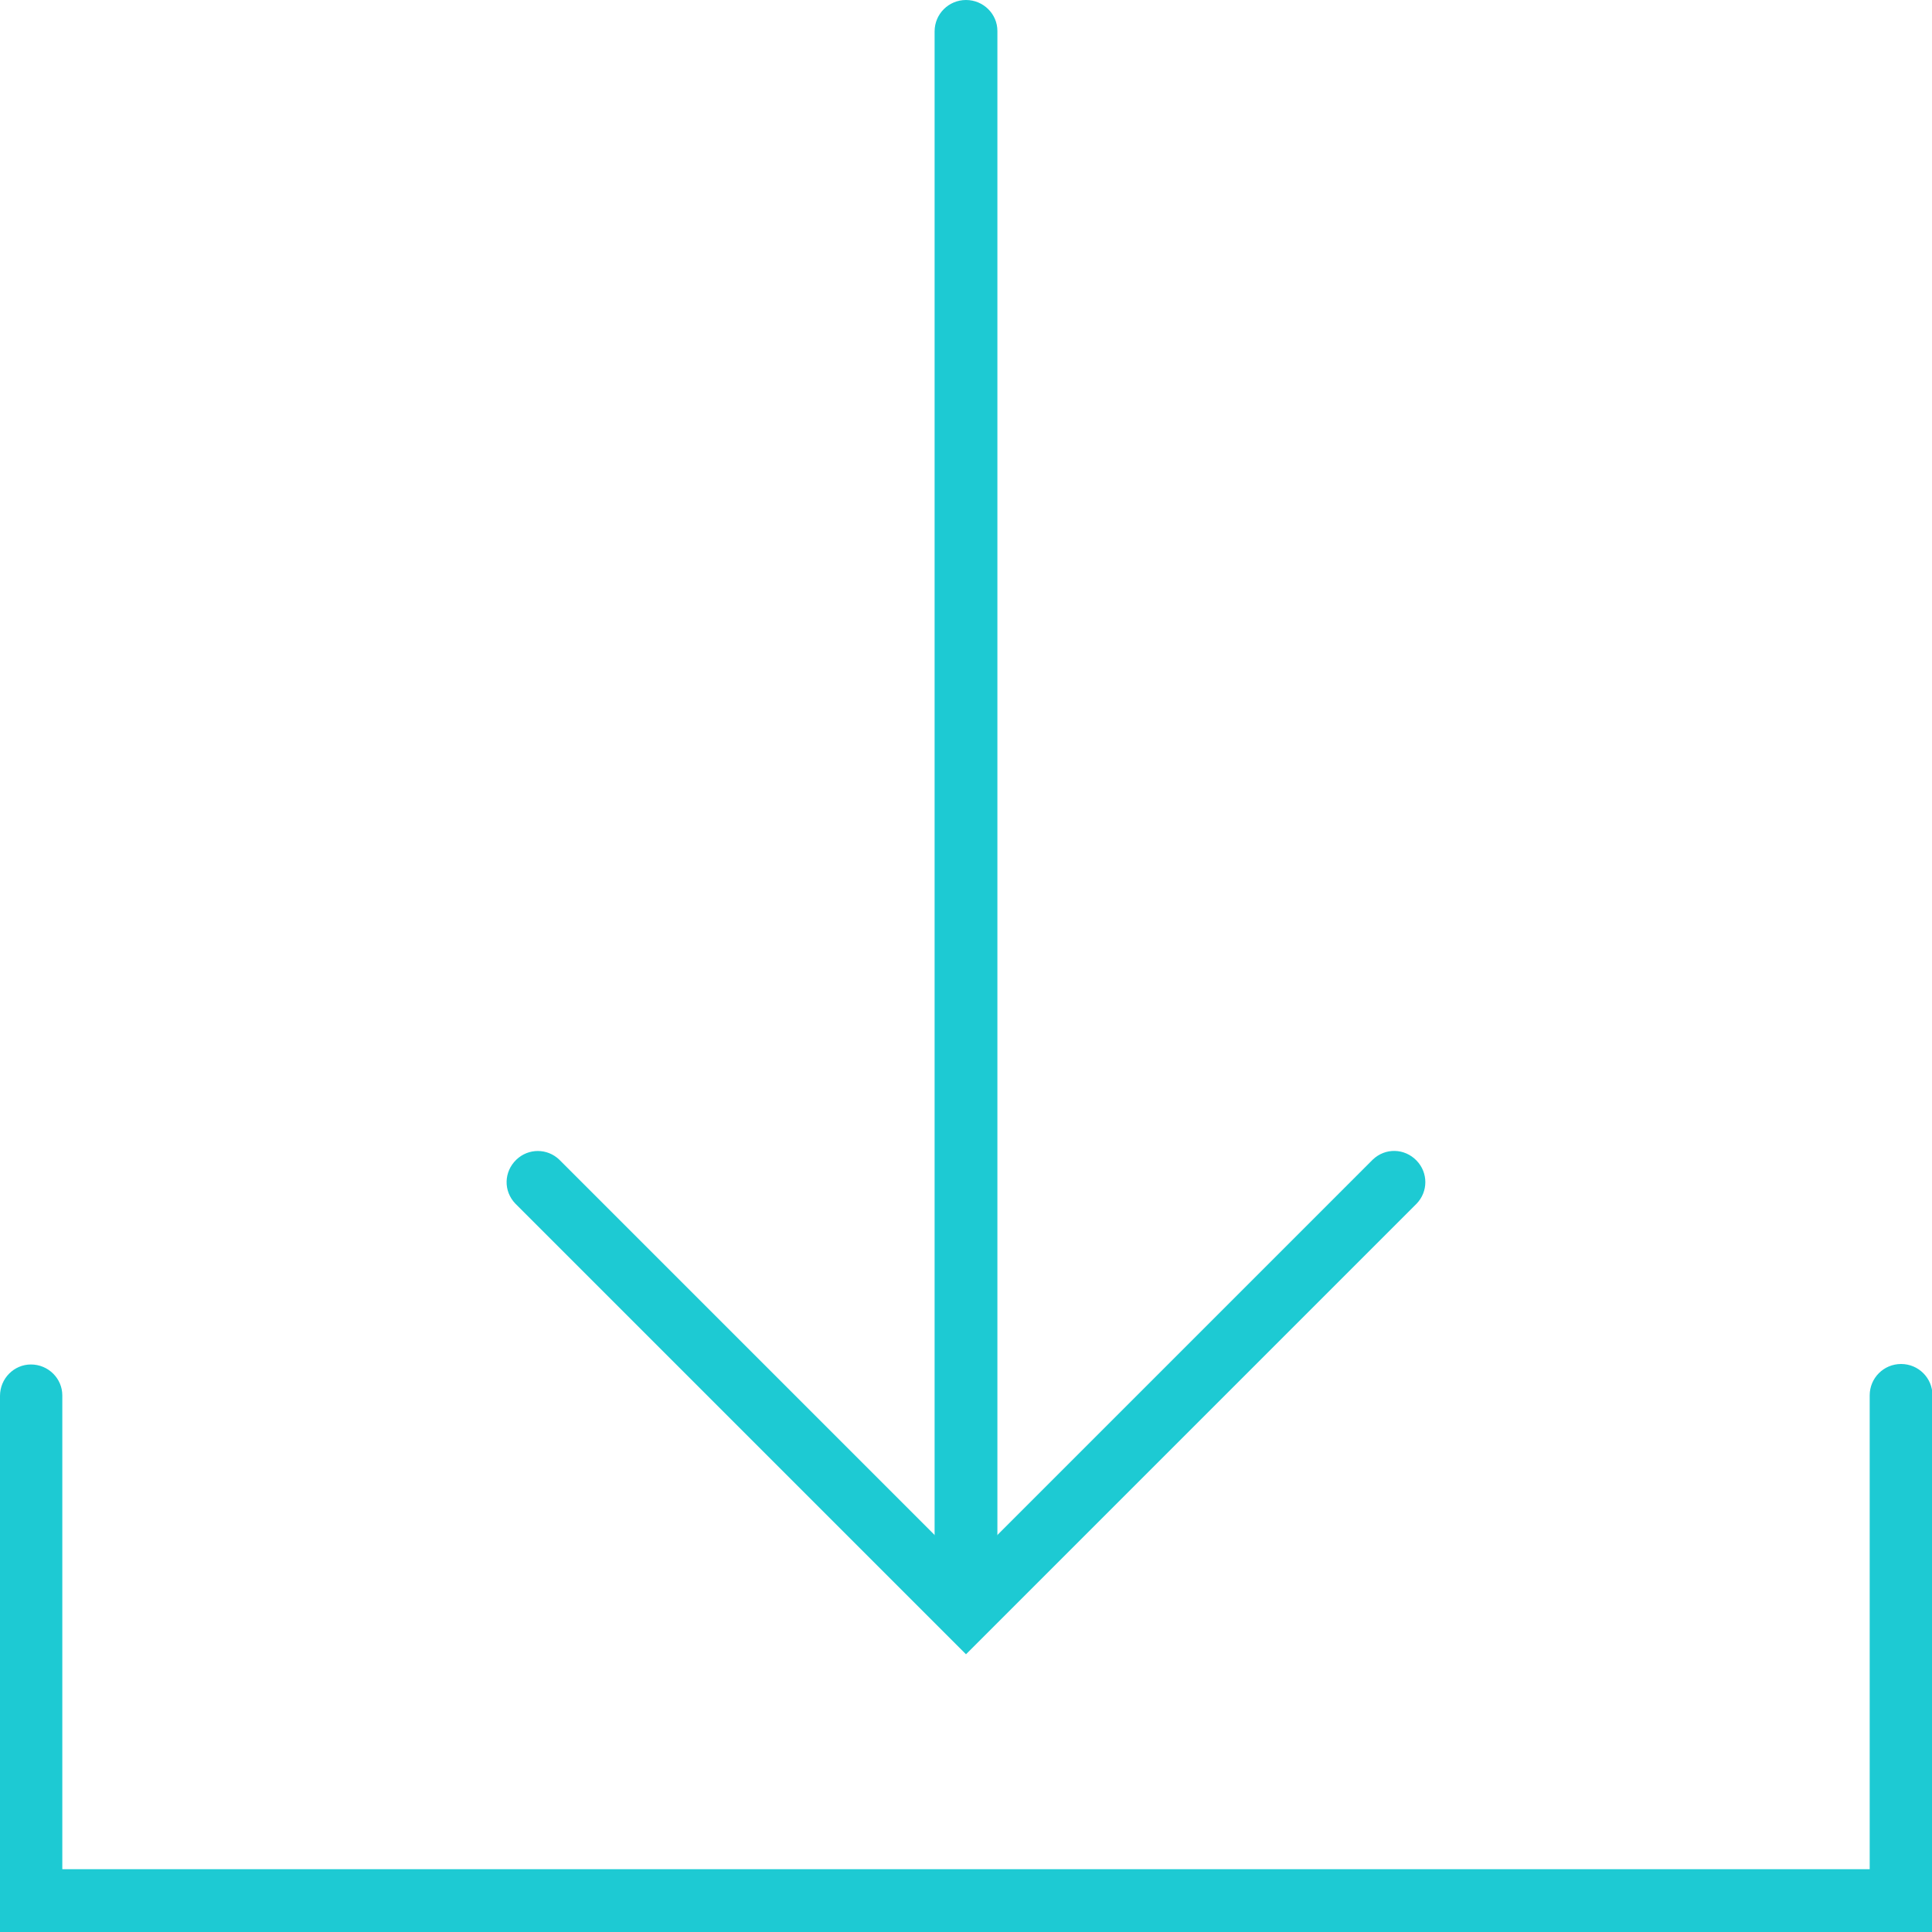
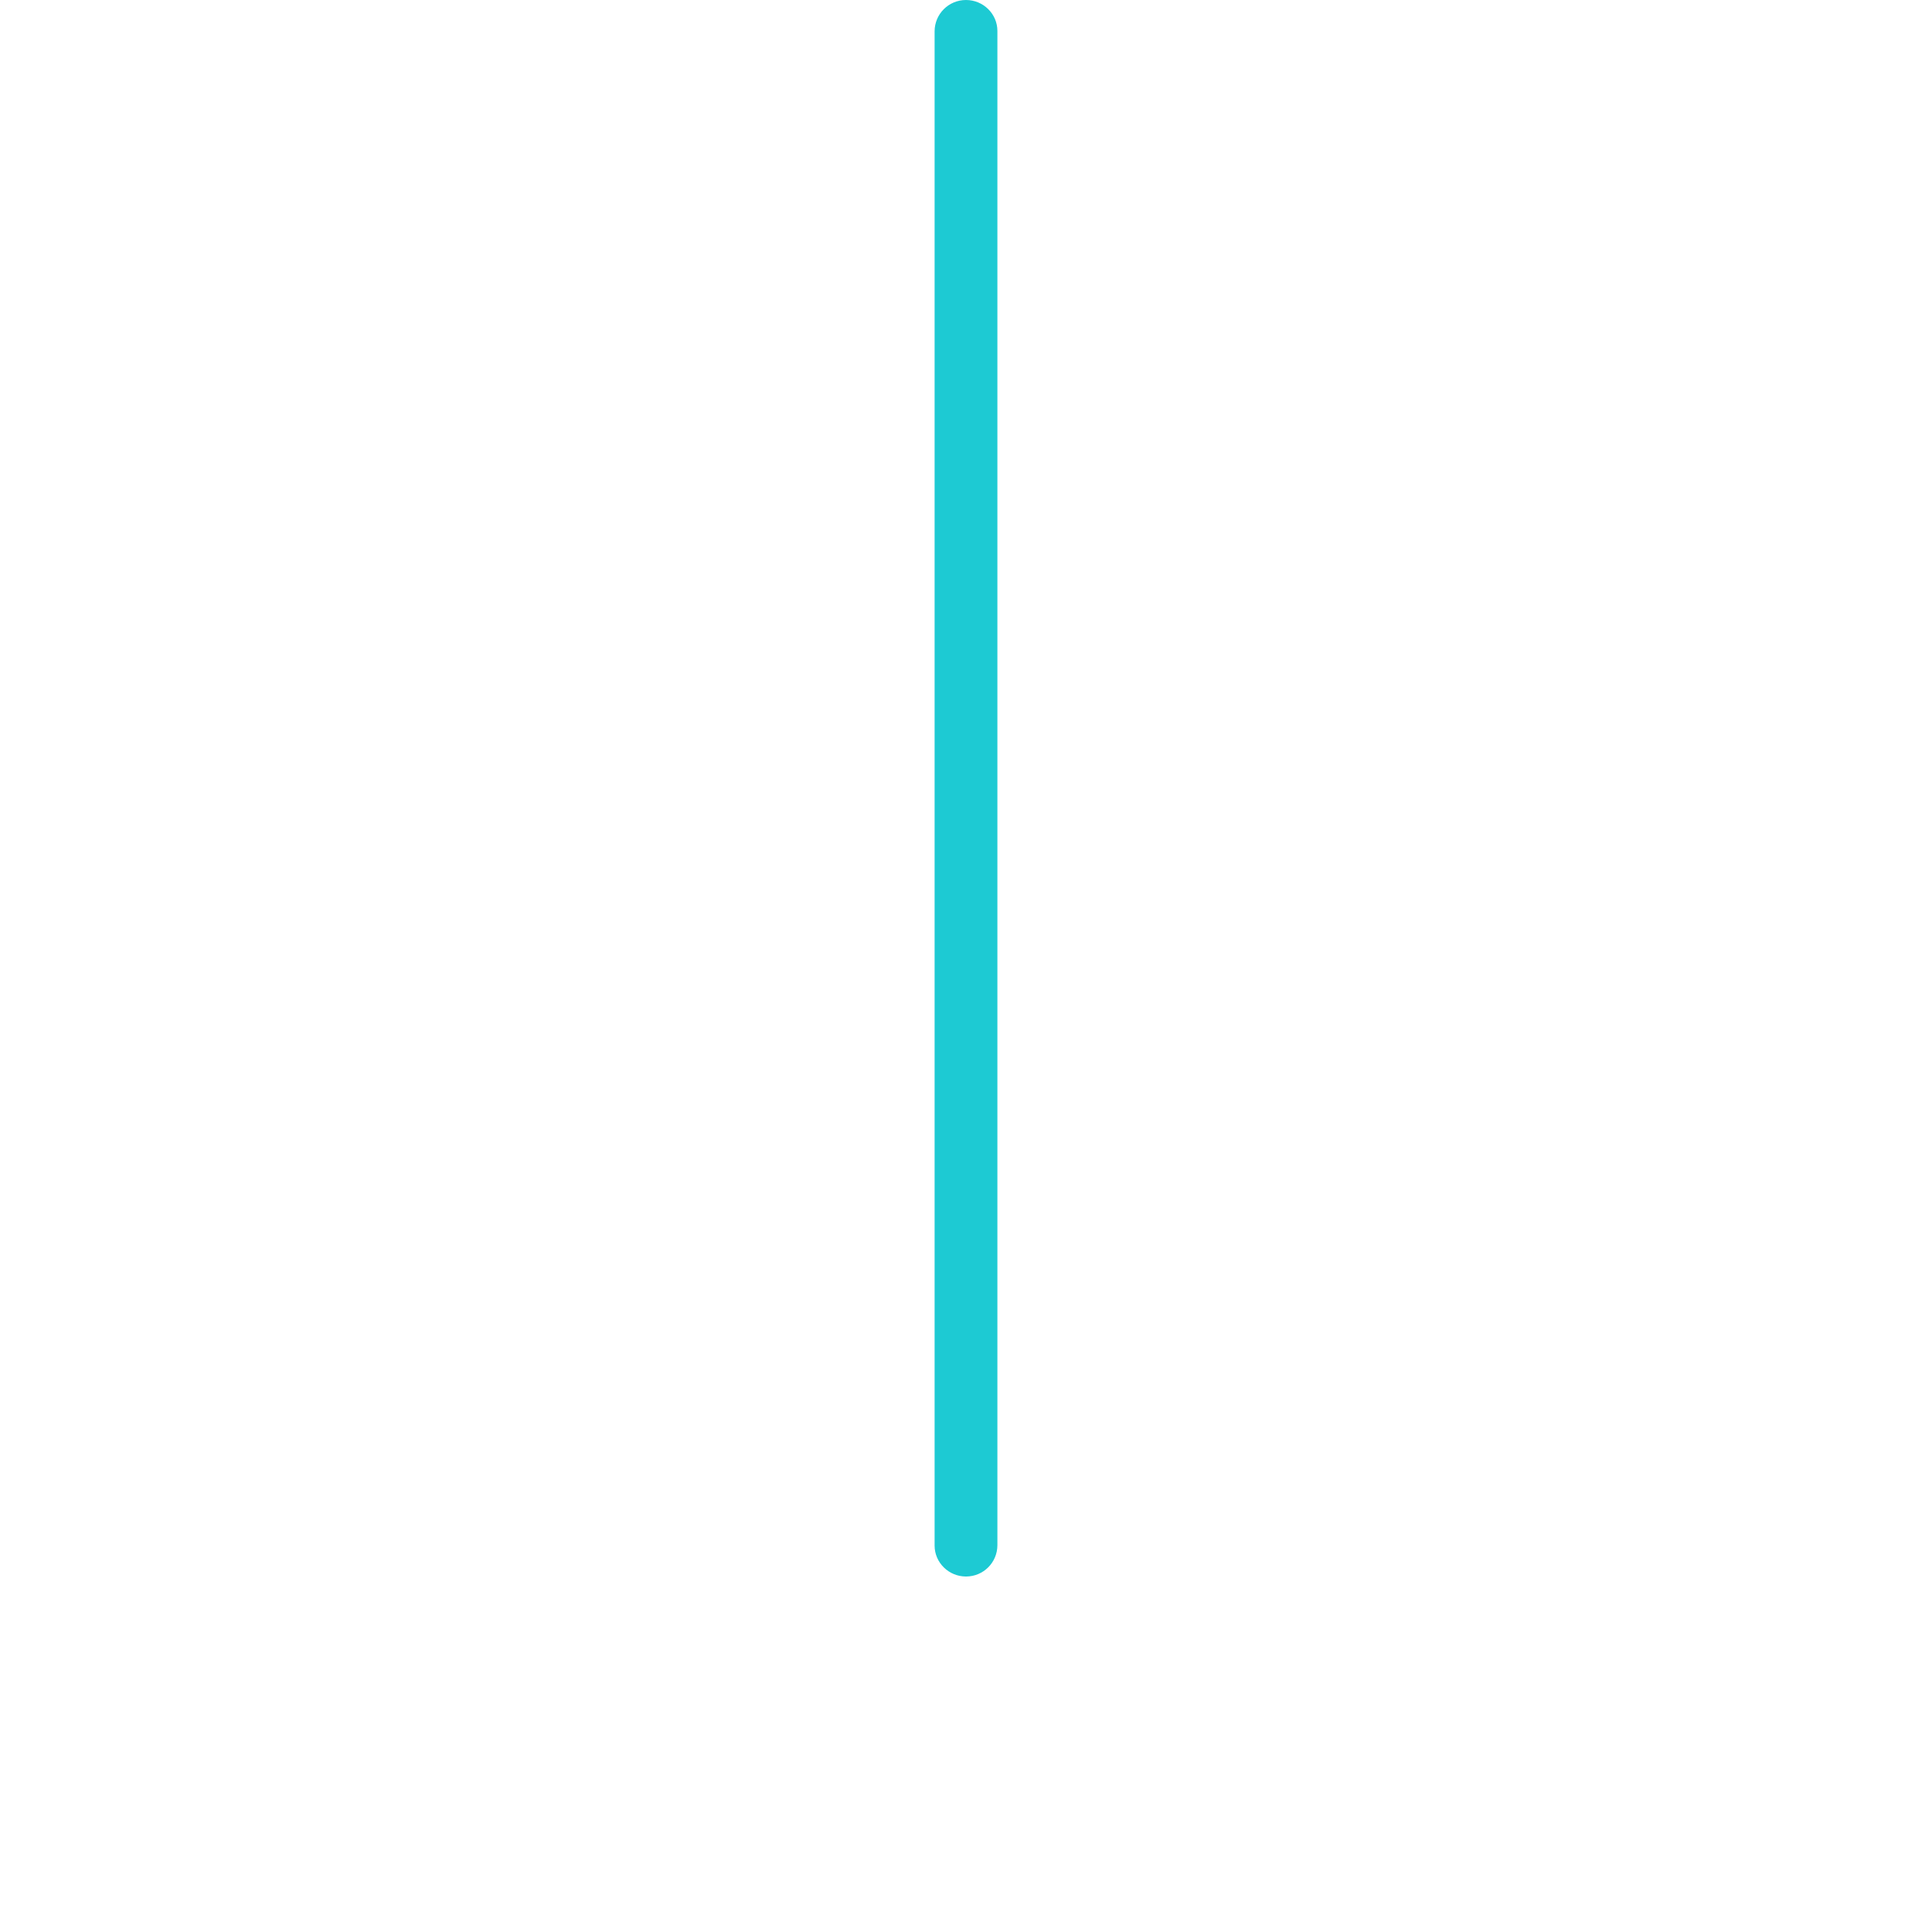
<svg xmlns="http://www.w3.org/2000/svg" viewBox="0 0 40 40">
  <g fill="#1dcad3">
    <path d="m20 32.64c-.36 0-.65-.29-.65-.64v-31.35c0-.36.29-.65.65-.65s.65.29.65.64v31.35c0 .36-.29.65-.65.65z" />
-     <path d="m20 34.25-9.33-9.33c-.25-.26-.24-.66.02-.91.25-.24.64-.24.89 0l8.42 8.42 8.42-8.42c.26-.25.66-.24.91.02.24.25.24.64 0 .89z" />
-     <path d="m40 40h-40v-11.1c0-.36.29-.65.64-.65.36 0 .65.29.65.64v9.81h37.42v-9.81c0-.36.29-.65.65-.65s.65.29.65.65v11.1z" />
  </g>
-   <path d="m.16 0h39.68v39.68h-39.68z" fill="none" />
</svg>